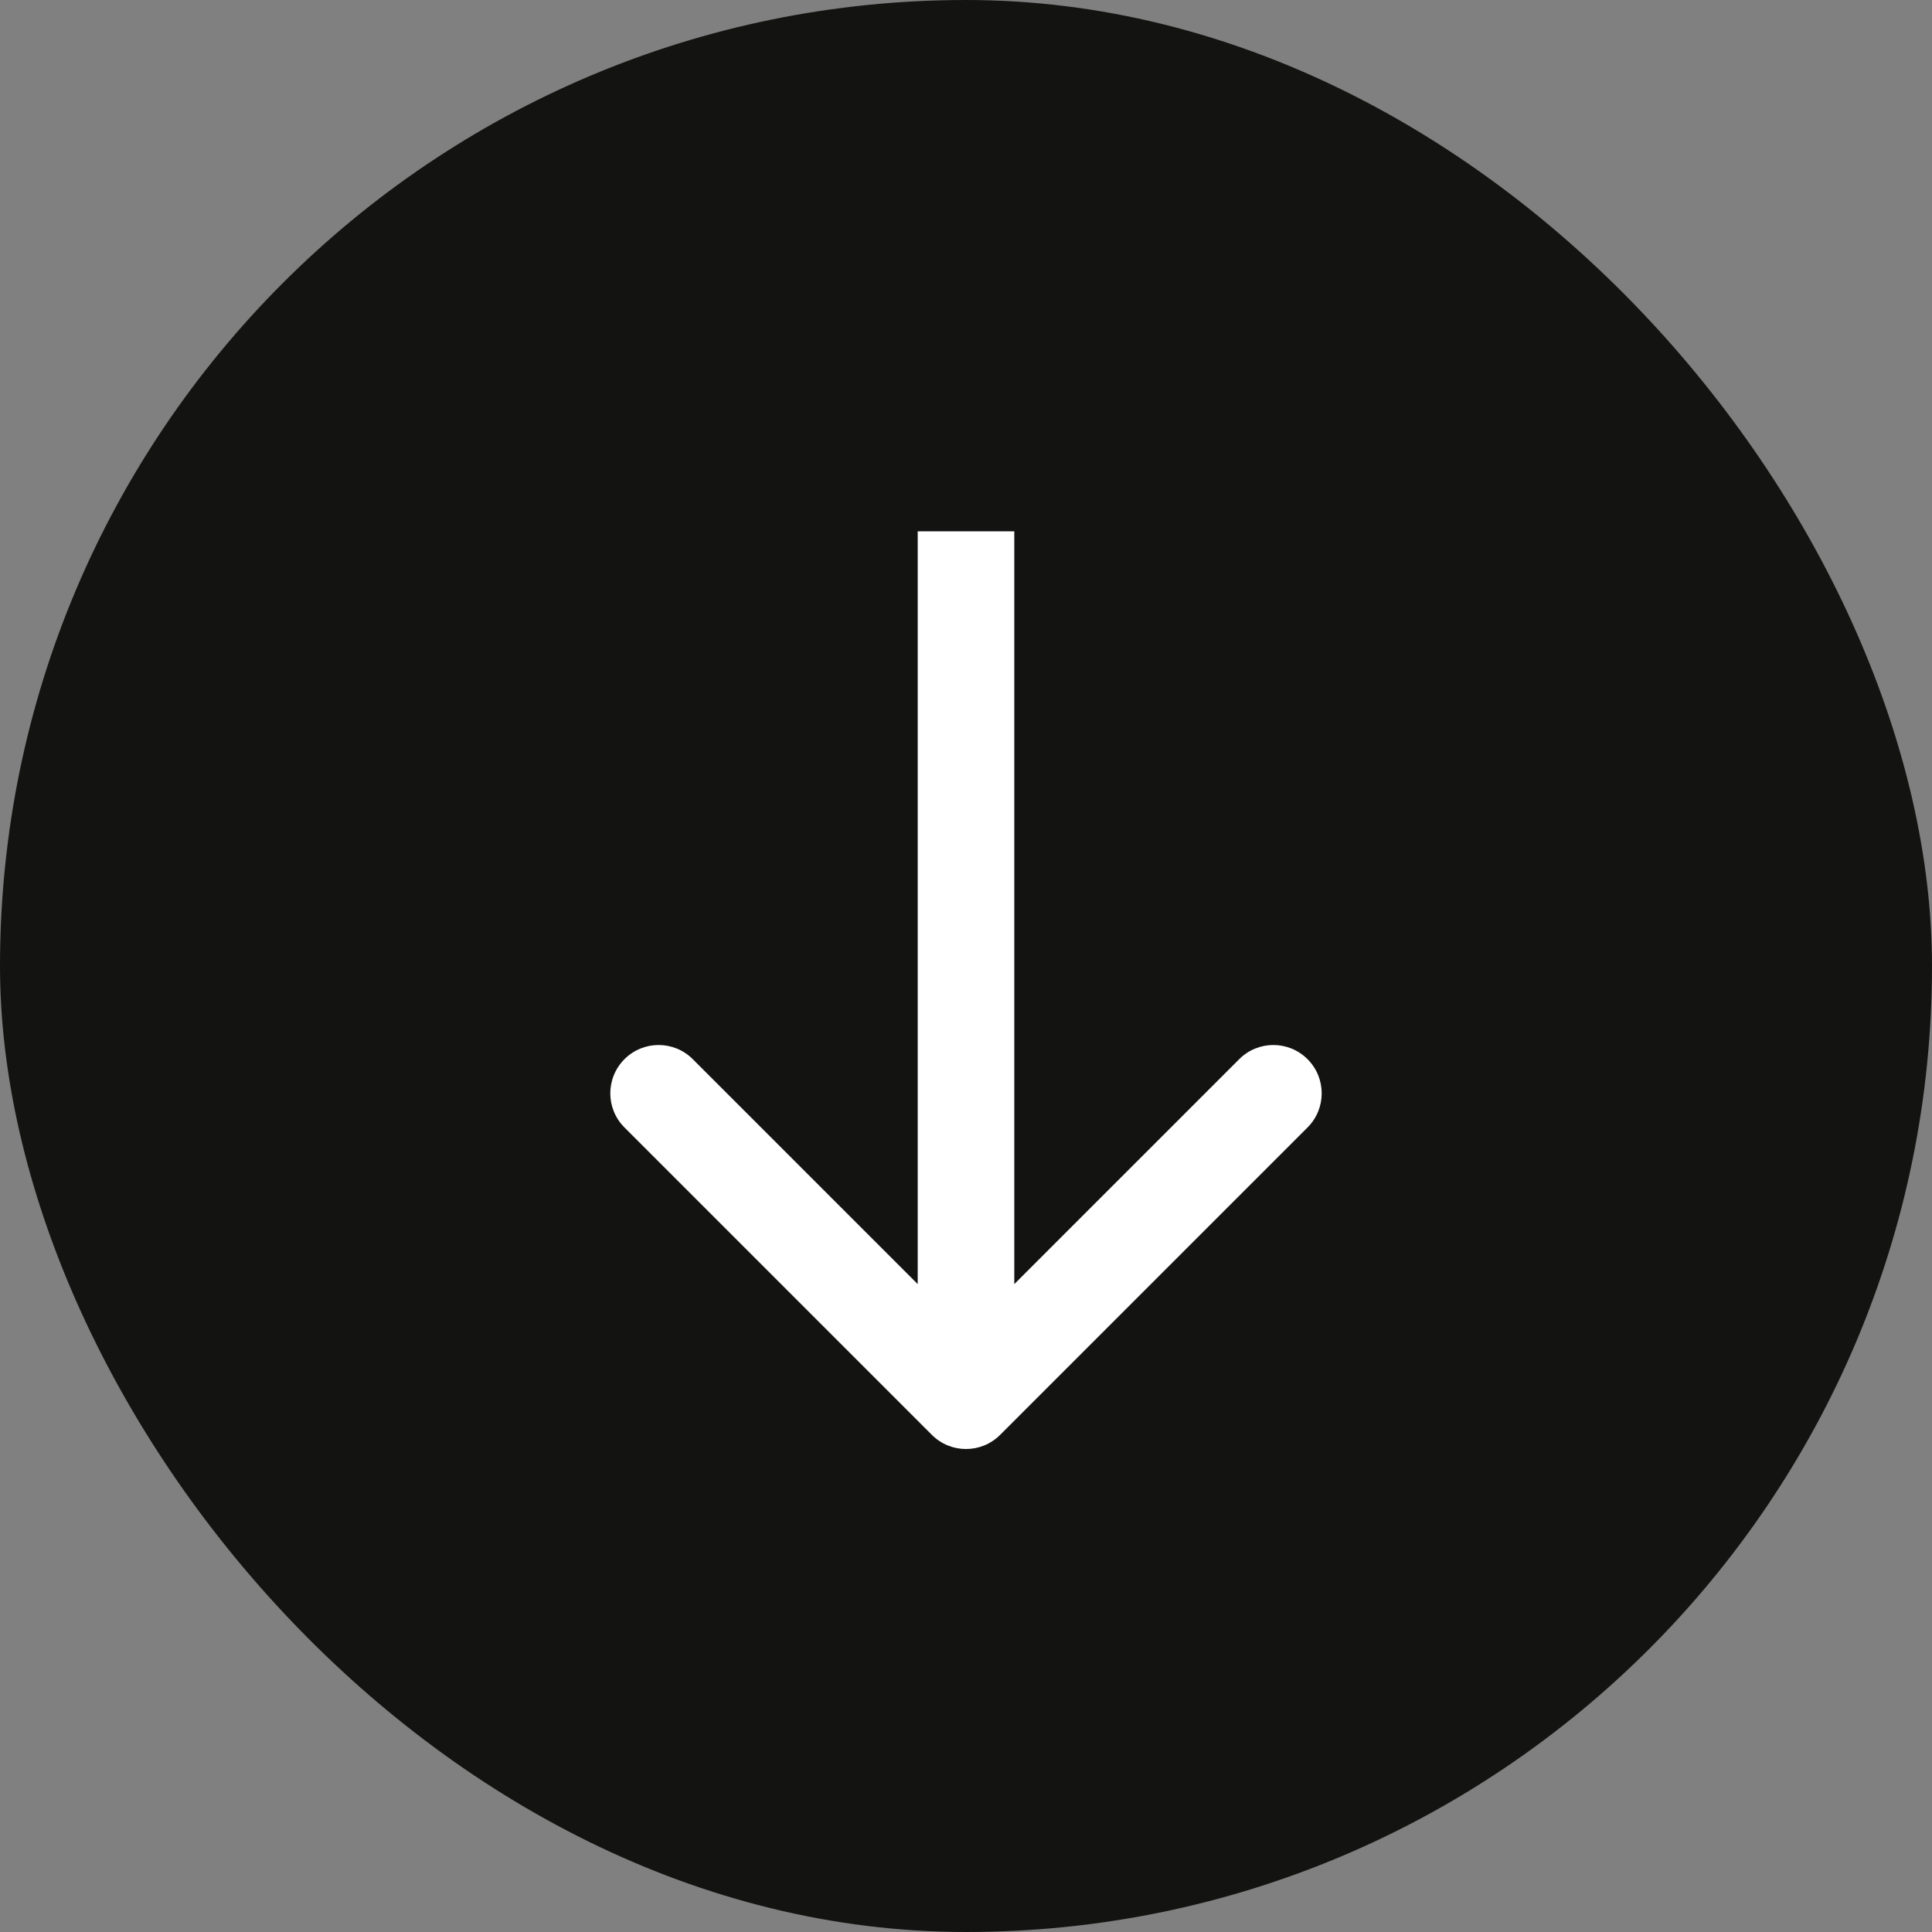
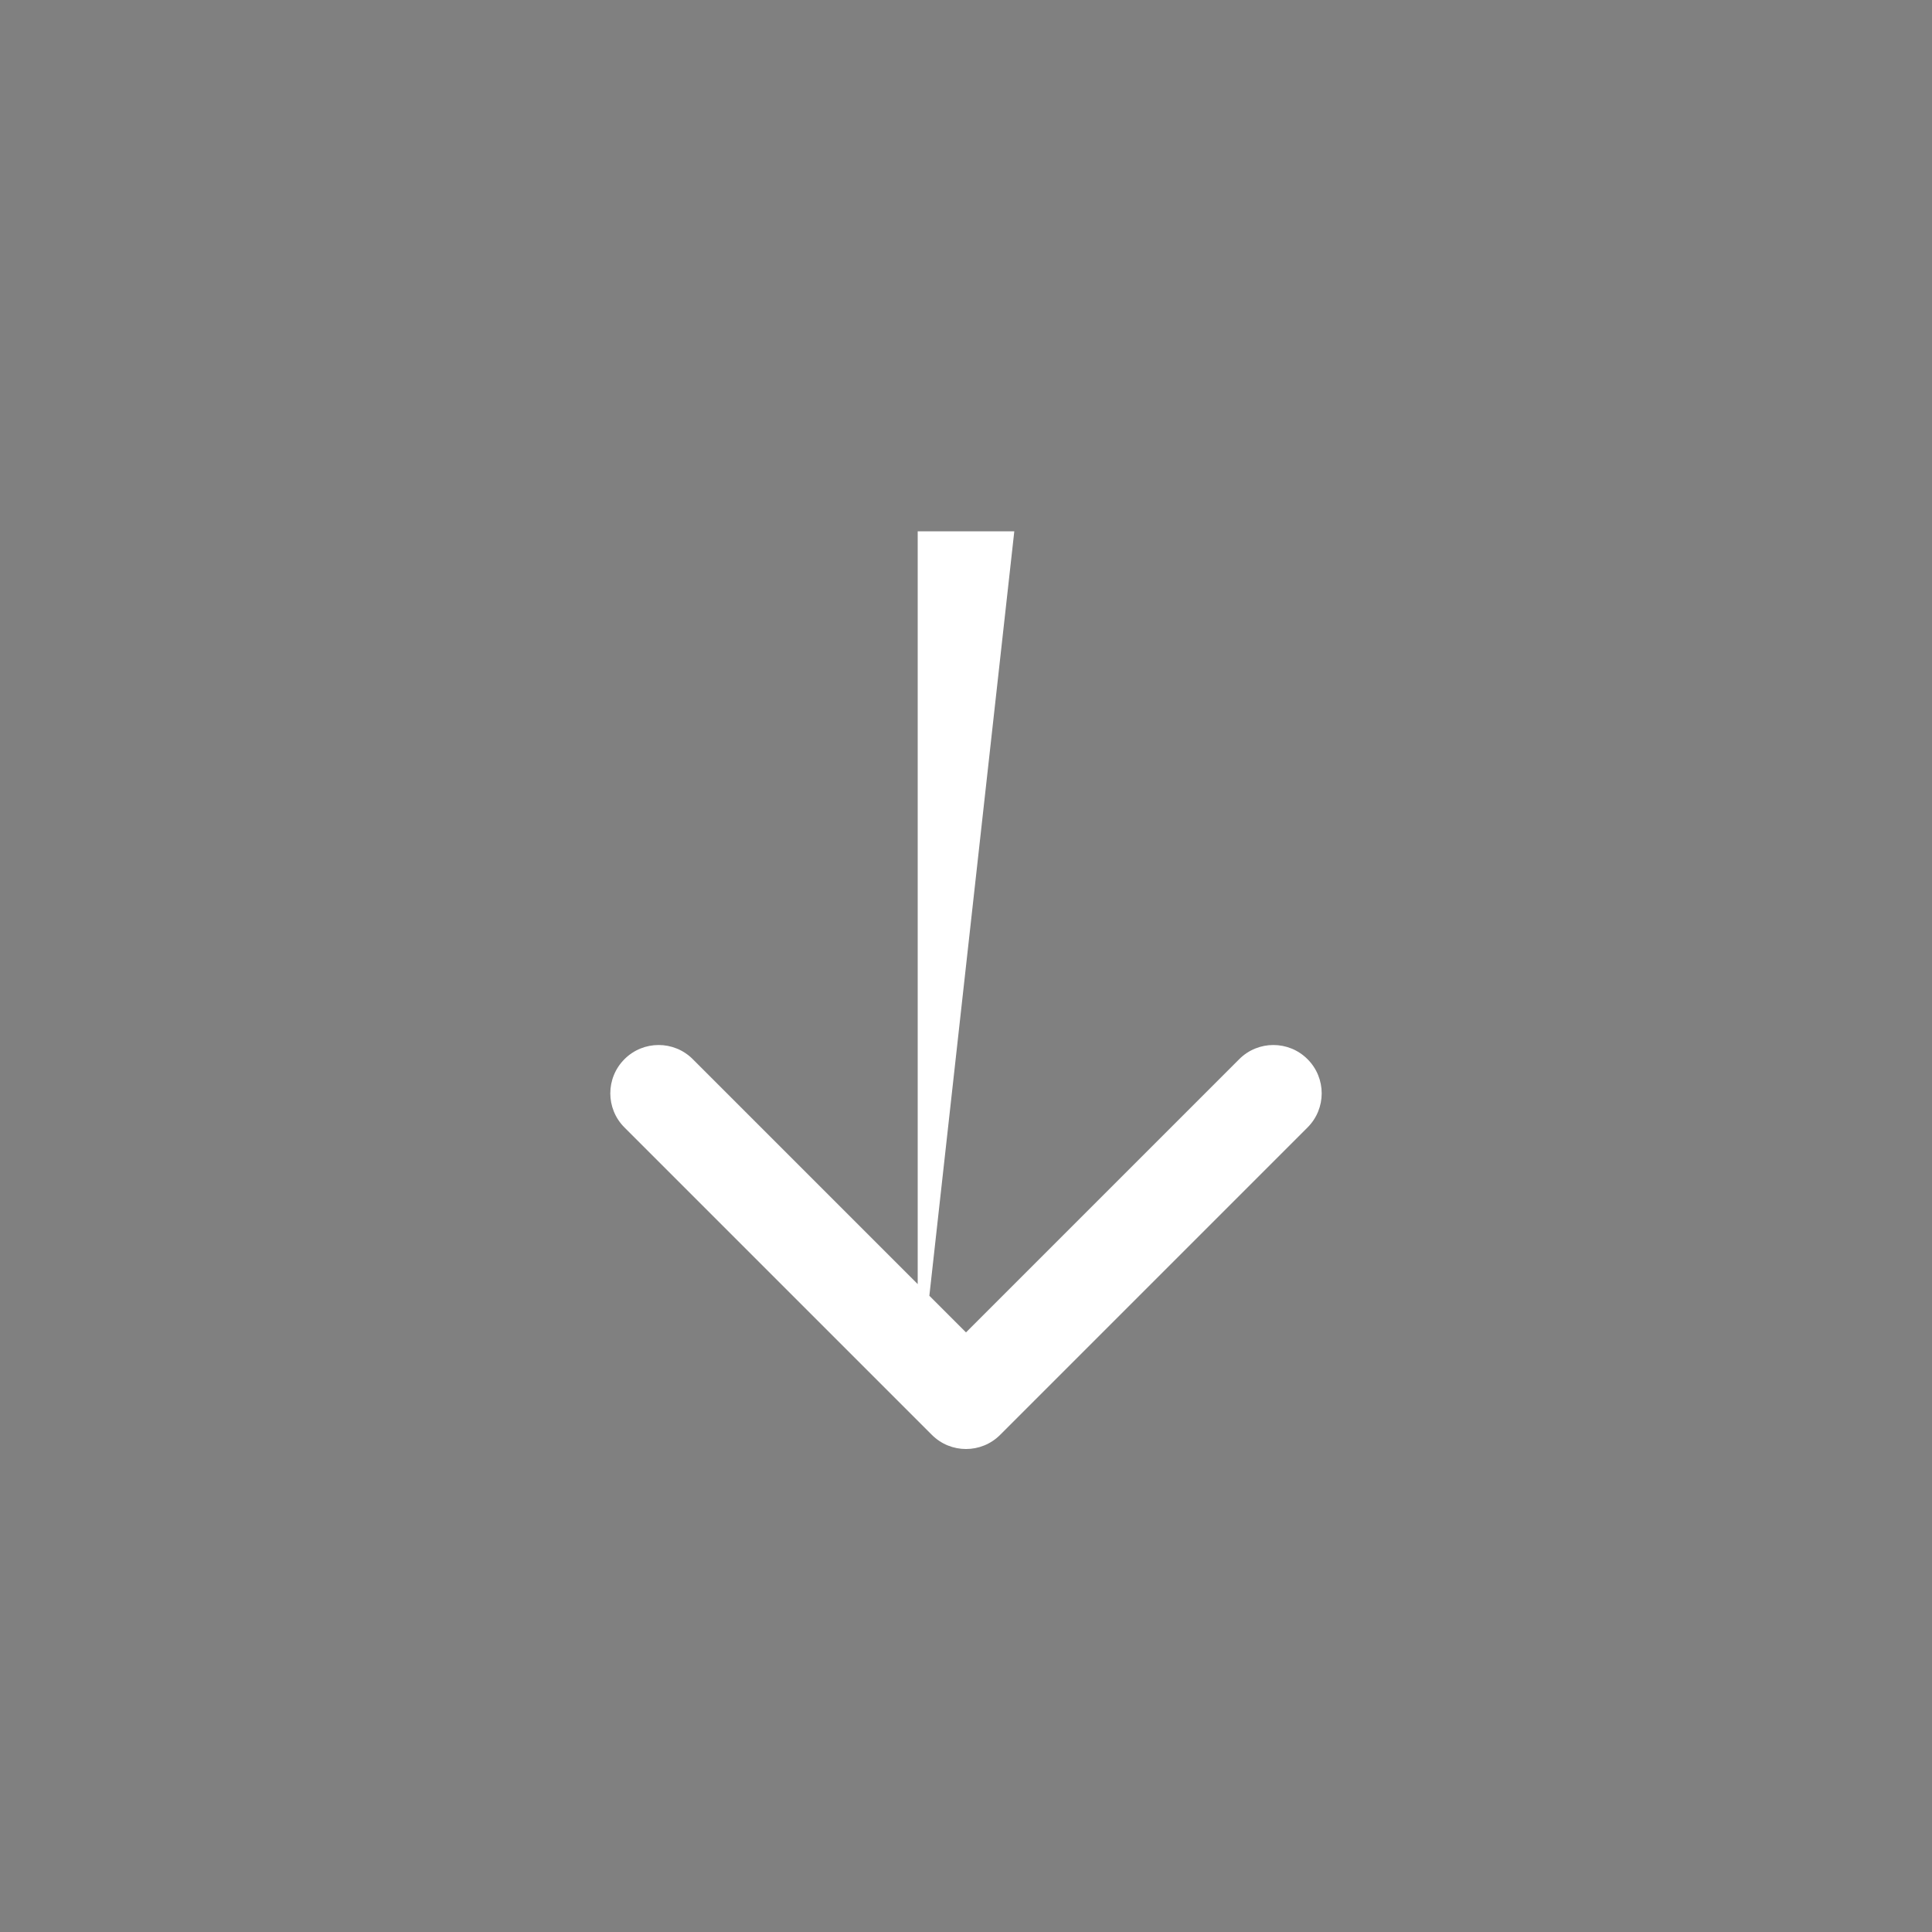
<svg xmlns="http://www.w3.org/2000/svg" width="40" height="40" viewBox="0 0 40 40" fill="none">
  <rect x="0" y="0" width="40" height="40" fill="#808080" stroke="none" />
-   <rect x="0.5" y="0.5" width="39" height="39" rx="19.5" fill="#131312" stroke="#131312" />
-   <path d="M19.293 29.707C19.683 30.098 20.317 30.098 20.707 29.707L27.071 23.343C27.462 22.953 27.462 22.32 27.071 21.929C26.68 21.538 26.047 21.538 25.657 21.929L20 27.586L14.343 21.929C13.953 21.538 13.319 21.538 12.929 21.929C12.538 22.32 12.538 22.953 12.929 23.343L19.293 29.707ZM19 11L19 29L21 29L21 11L19 11Z" fill="white" />
+   <path d="M19.293 29.707C19.683 30.098 20.317 30.098 20.707 29.707L27.071 23.343C27.462 22.953 27.462 22.32 27.071 21.929C26.68 21.538 26.047 21.538 25.657 21.929L20 27.586L14.343 21.929C13.953 21.538 13.319 21.538 12.929 21.929C12.538 22.32 12.538 22.953 12.929 23.343L19.293 29.707ZM19 11L19 29L21 11L19 11Z" fill="white" />
</svg>